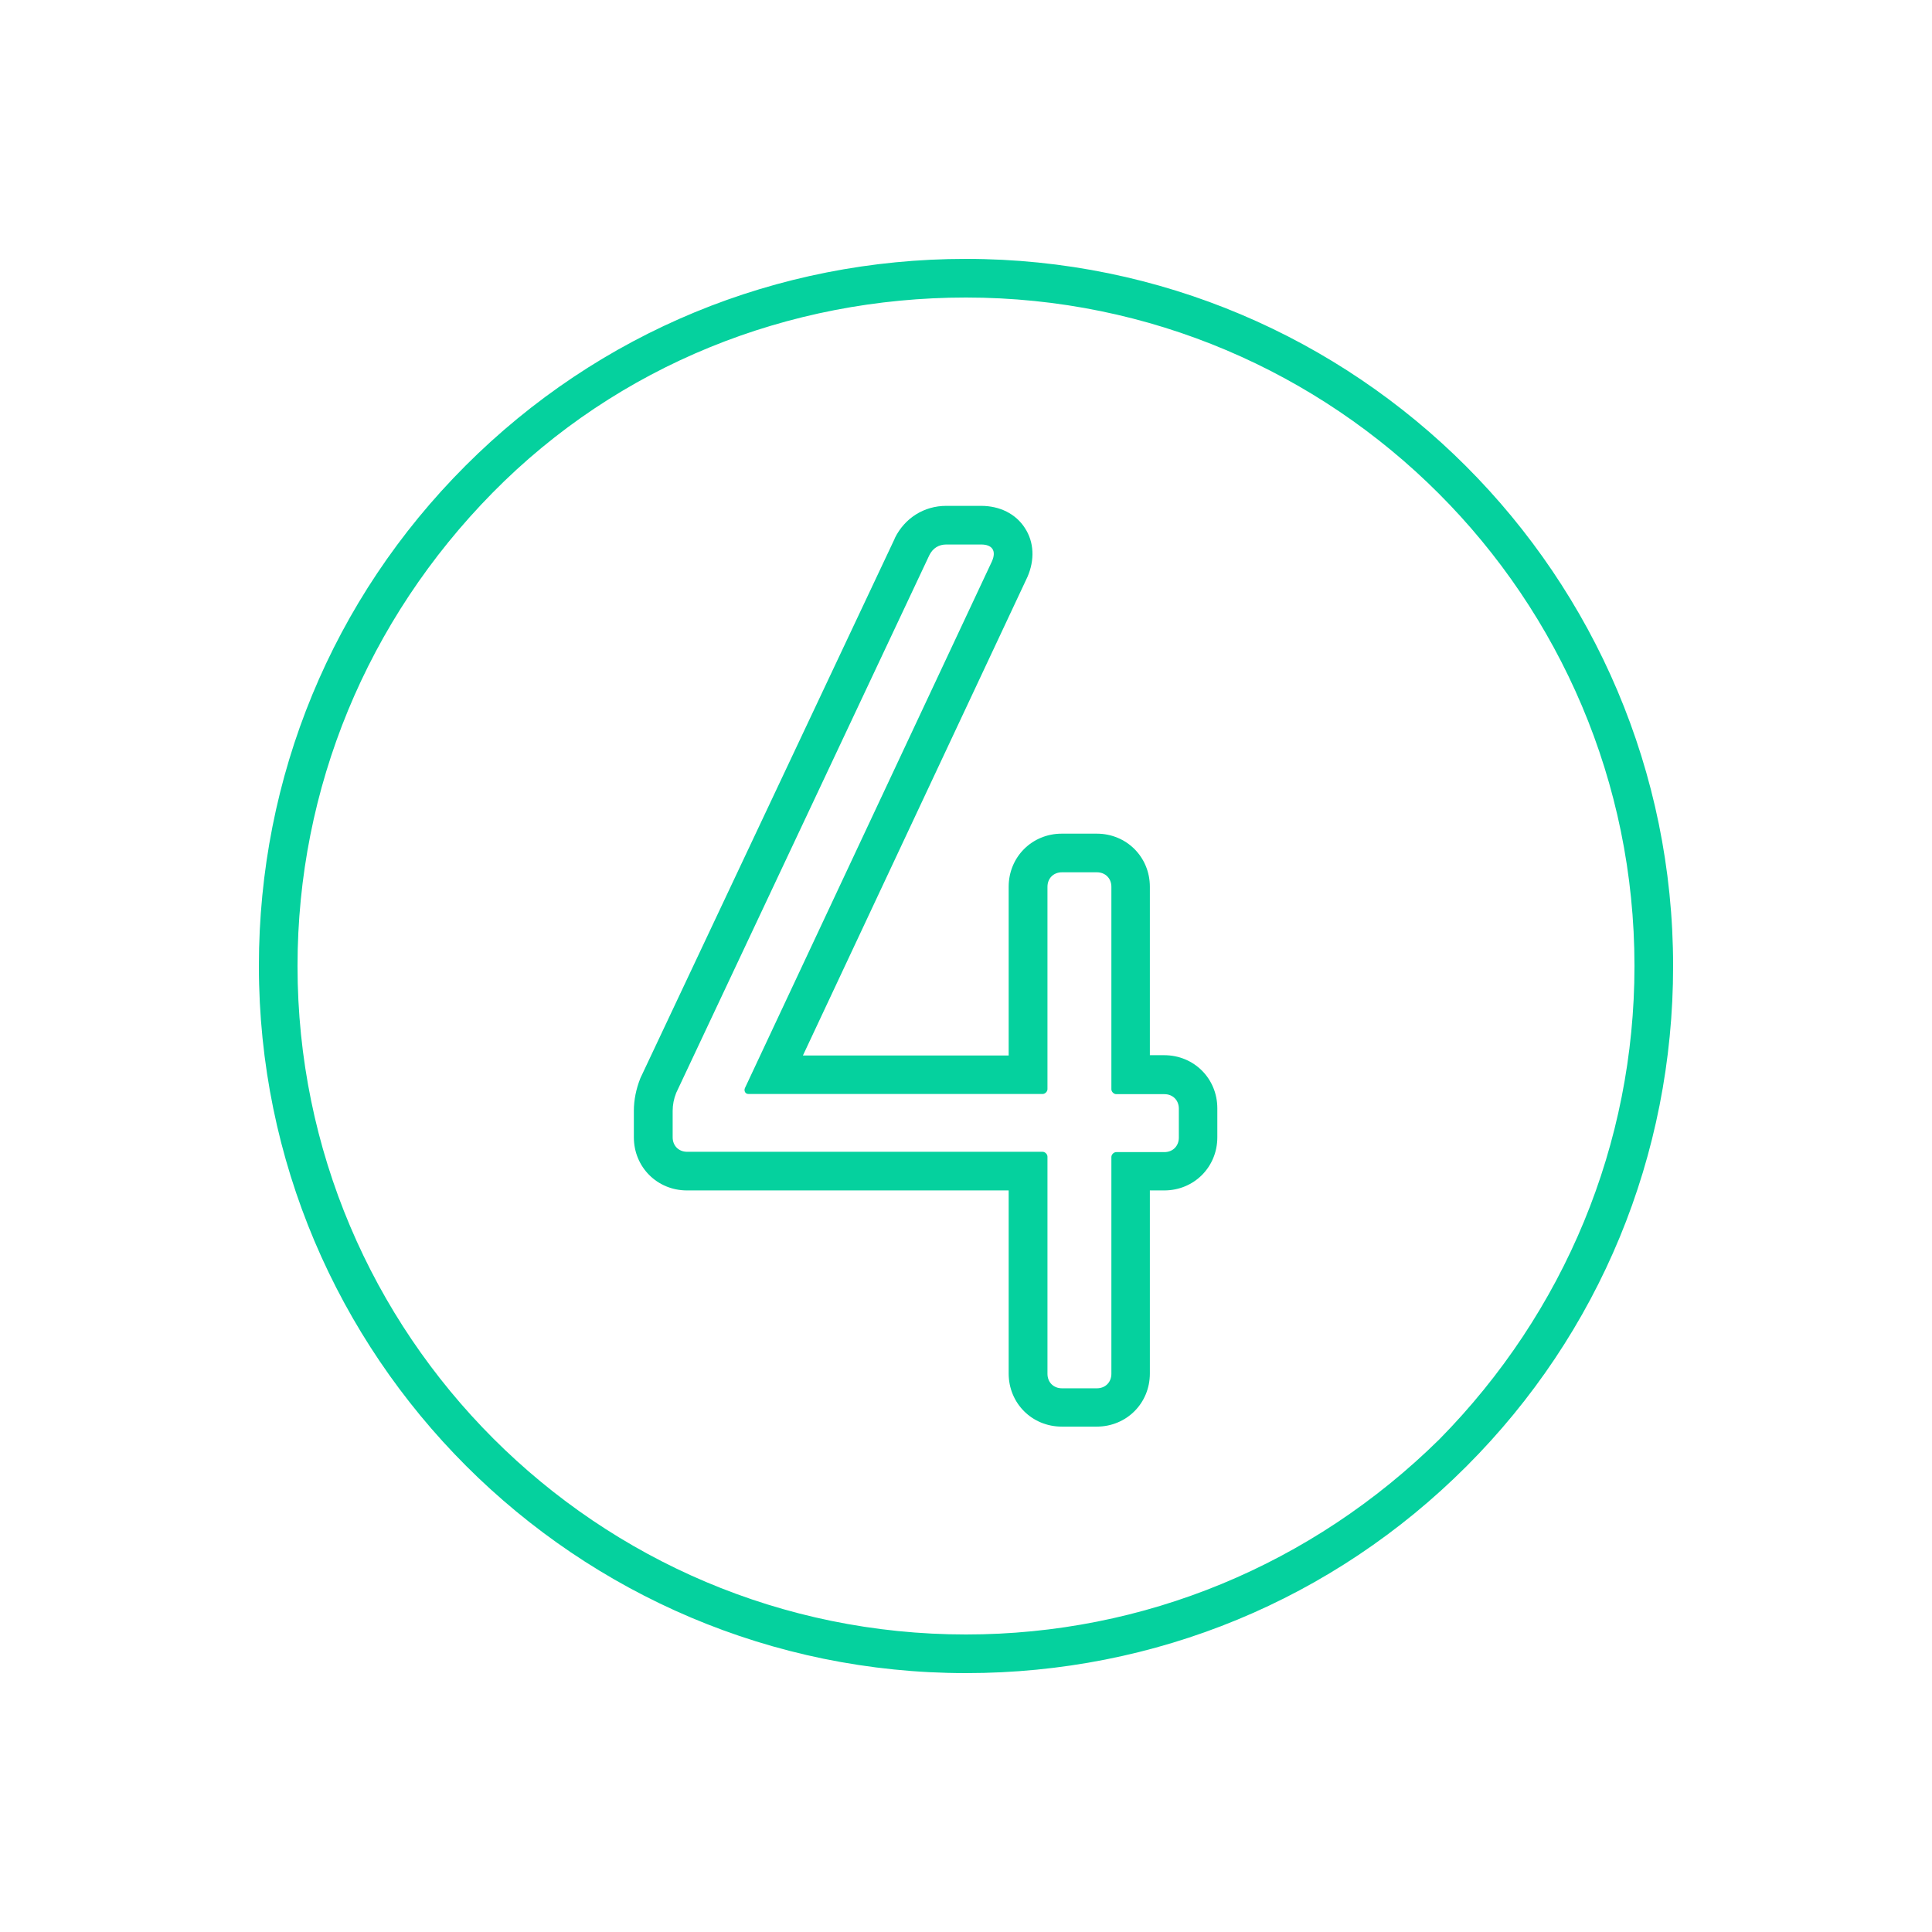
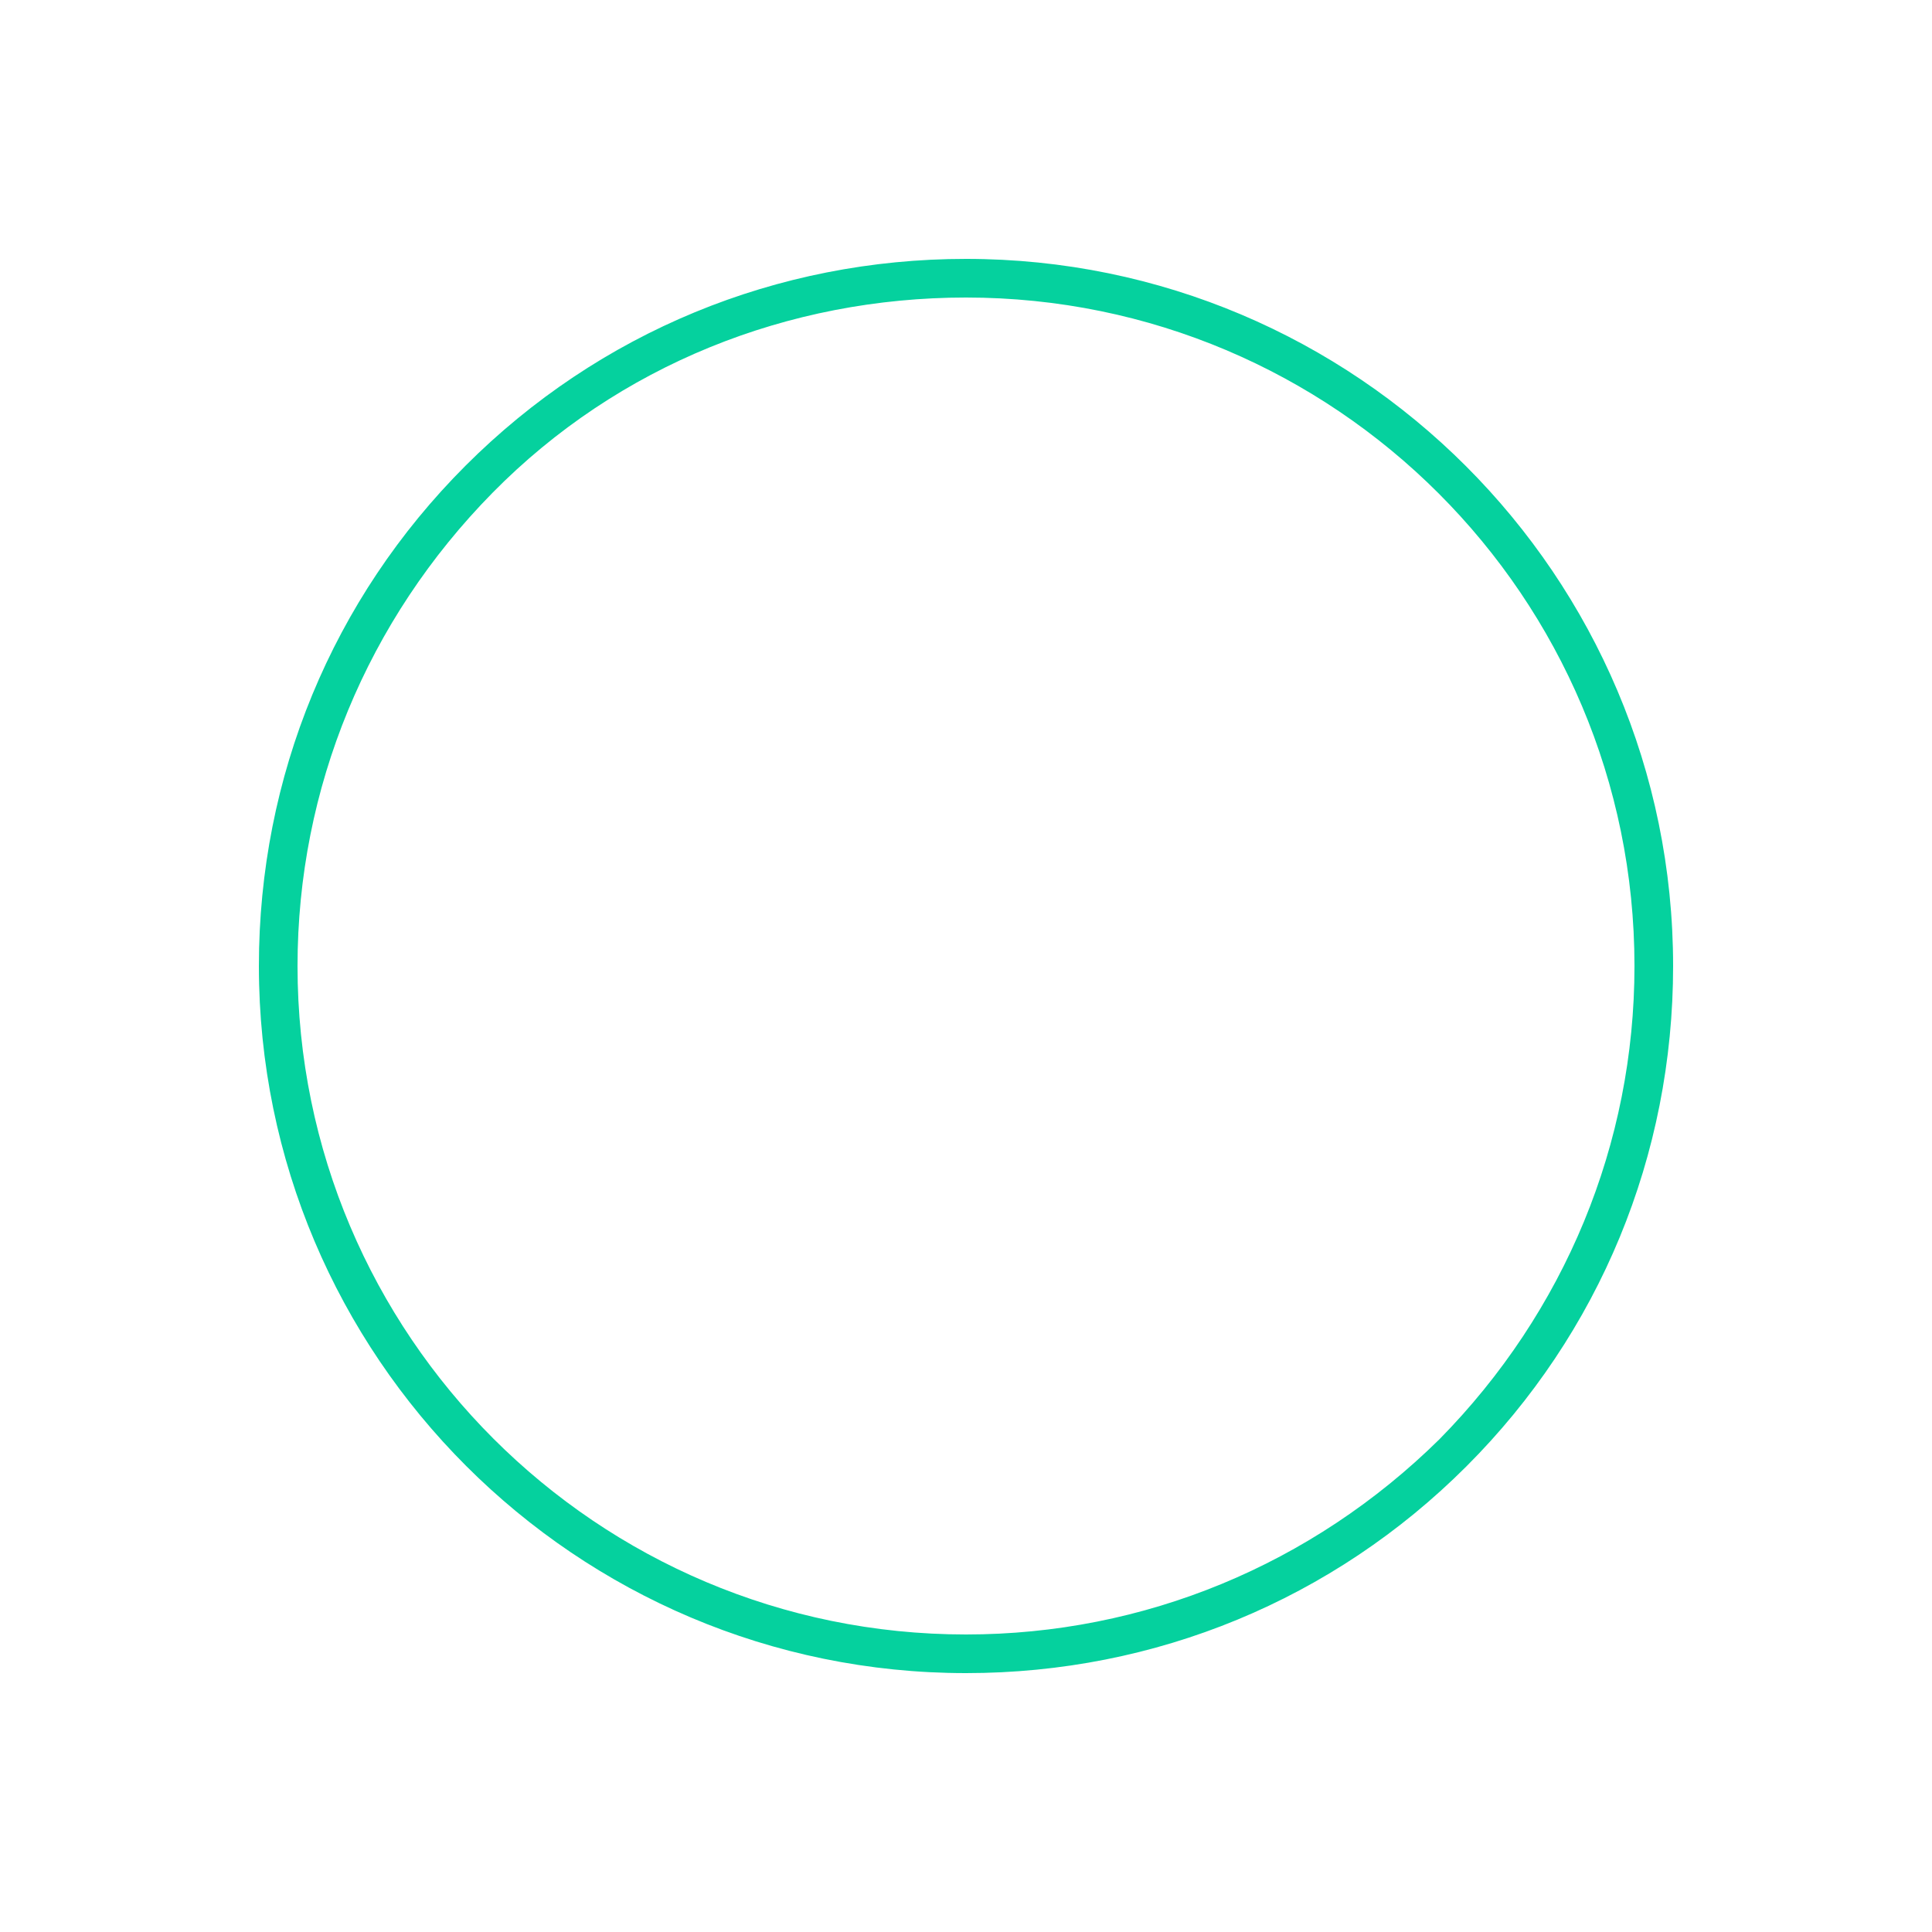
<svg xmlns="http://www.w3.org/2000/svg" id="Ebene_1" x="0px" y="0px" viewBox="0 0 1200 1200" style="enable-background:new 0 0 1200 1200;" xml:space="preserve">
  <style type="text/css">	.st0{fill:#05D19E;}</style>
  <g>
    <path class="st0" d="M600,160.8c-117.6,0-228,45.6-310.8,128.4C206.4,372,160.8,482.4,160.8,600c0,242.4,196.8,439.2,439.2,439.2  c117.6,0,228-45.6,310.8-128.4c82.8-82.8,128.4-193.2,128.4-310.8C1039.2,357.6,842.4,160.8,600,160.8L600,160.8z M894,894  c-79.2,78-183.6,121.2-294,121.2c-229.2,0-415.2-186-415.2-415.2c0-110.4,43.2-214.8,121.2-294s183.6-121.2,294-121.2  c229.2,0,415.2,186,415.2,415.2C1015.2,710.4,972,814.8,894,894z" />
  </g>
  <g>
    <g>
-       <path class="st0" d="M609.4,338.2c6.7,0,9.7,3.7,6.7,10.5L462.7,675.8c-0.7,1.5,0,3.7,2.2,3.7h182.7c1.5,0,3-1.5,3-3V550.8   c0-5.2,3.7-9,9-9h21.7c5.2,0,9,3.7,9,9v125.8c0,1.5,1.5,3,3,3h29.9c5.2,0,9,3.7,9,9v18c0,5.2-3.7,9-9,9h-29.9c-1.5,0-3,1.5-3,3   v134.7c0,5.2-3.7,9-9,9h-21.7c-5.2,0-9-3.7-9-9V718.4c0-1.5-1.5-3-3-3H426.8c-5.2,0-9-3.7-9-9V690c0-3.7,0.7-7.5,2.2-11.2   l157.2-333.9c2.2-4.5,6-6.7,10.5-6.7H609.4 M609.4,314.2h-21.7c-13.7,0-25.7,7.5-31.9,20l-0.1,0.3l-0.1,0.3L398.3,668.5l-0.3,0.6   l-0.3,0.7c-2.6,6.6-4,13.4-4,20.1v16.5c0,18.5,14.5,33,33,33h199.8v113.7c0,18.5,14.5,33,33,33h21.7c18.5,0,33-14.5,33-33V739.4   h8.9c18.5,0,33-14.5,33-33v-18c0-18.5-14.5-33-33-33h-8.9V550.8c0-18.5-14.5-33-33-33h-21.7c-18.5,0-33,14.5-33,33v104.8H498.7   l139.2-296.7l0.1-0.2l0.1-0.2c4.7-10.7,4.2-21.8-1.5-30.5C631,319.2,621,314.2,609.4,314.2L609.4,314.2z" />
-     </g>
+       </g>
  </g>
</svg>